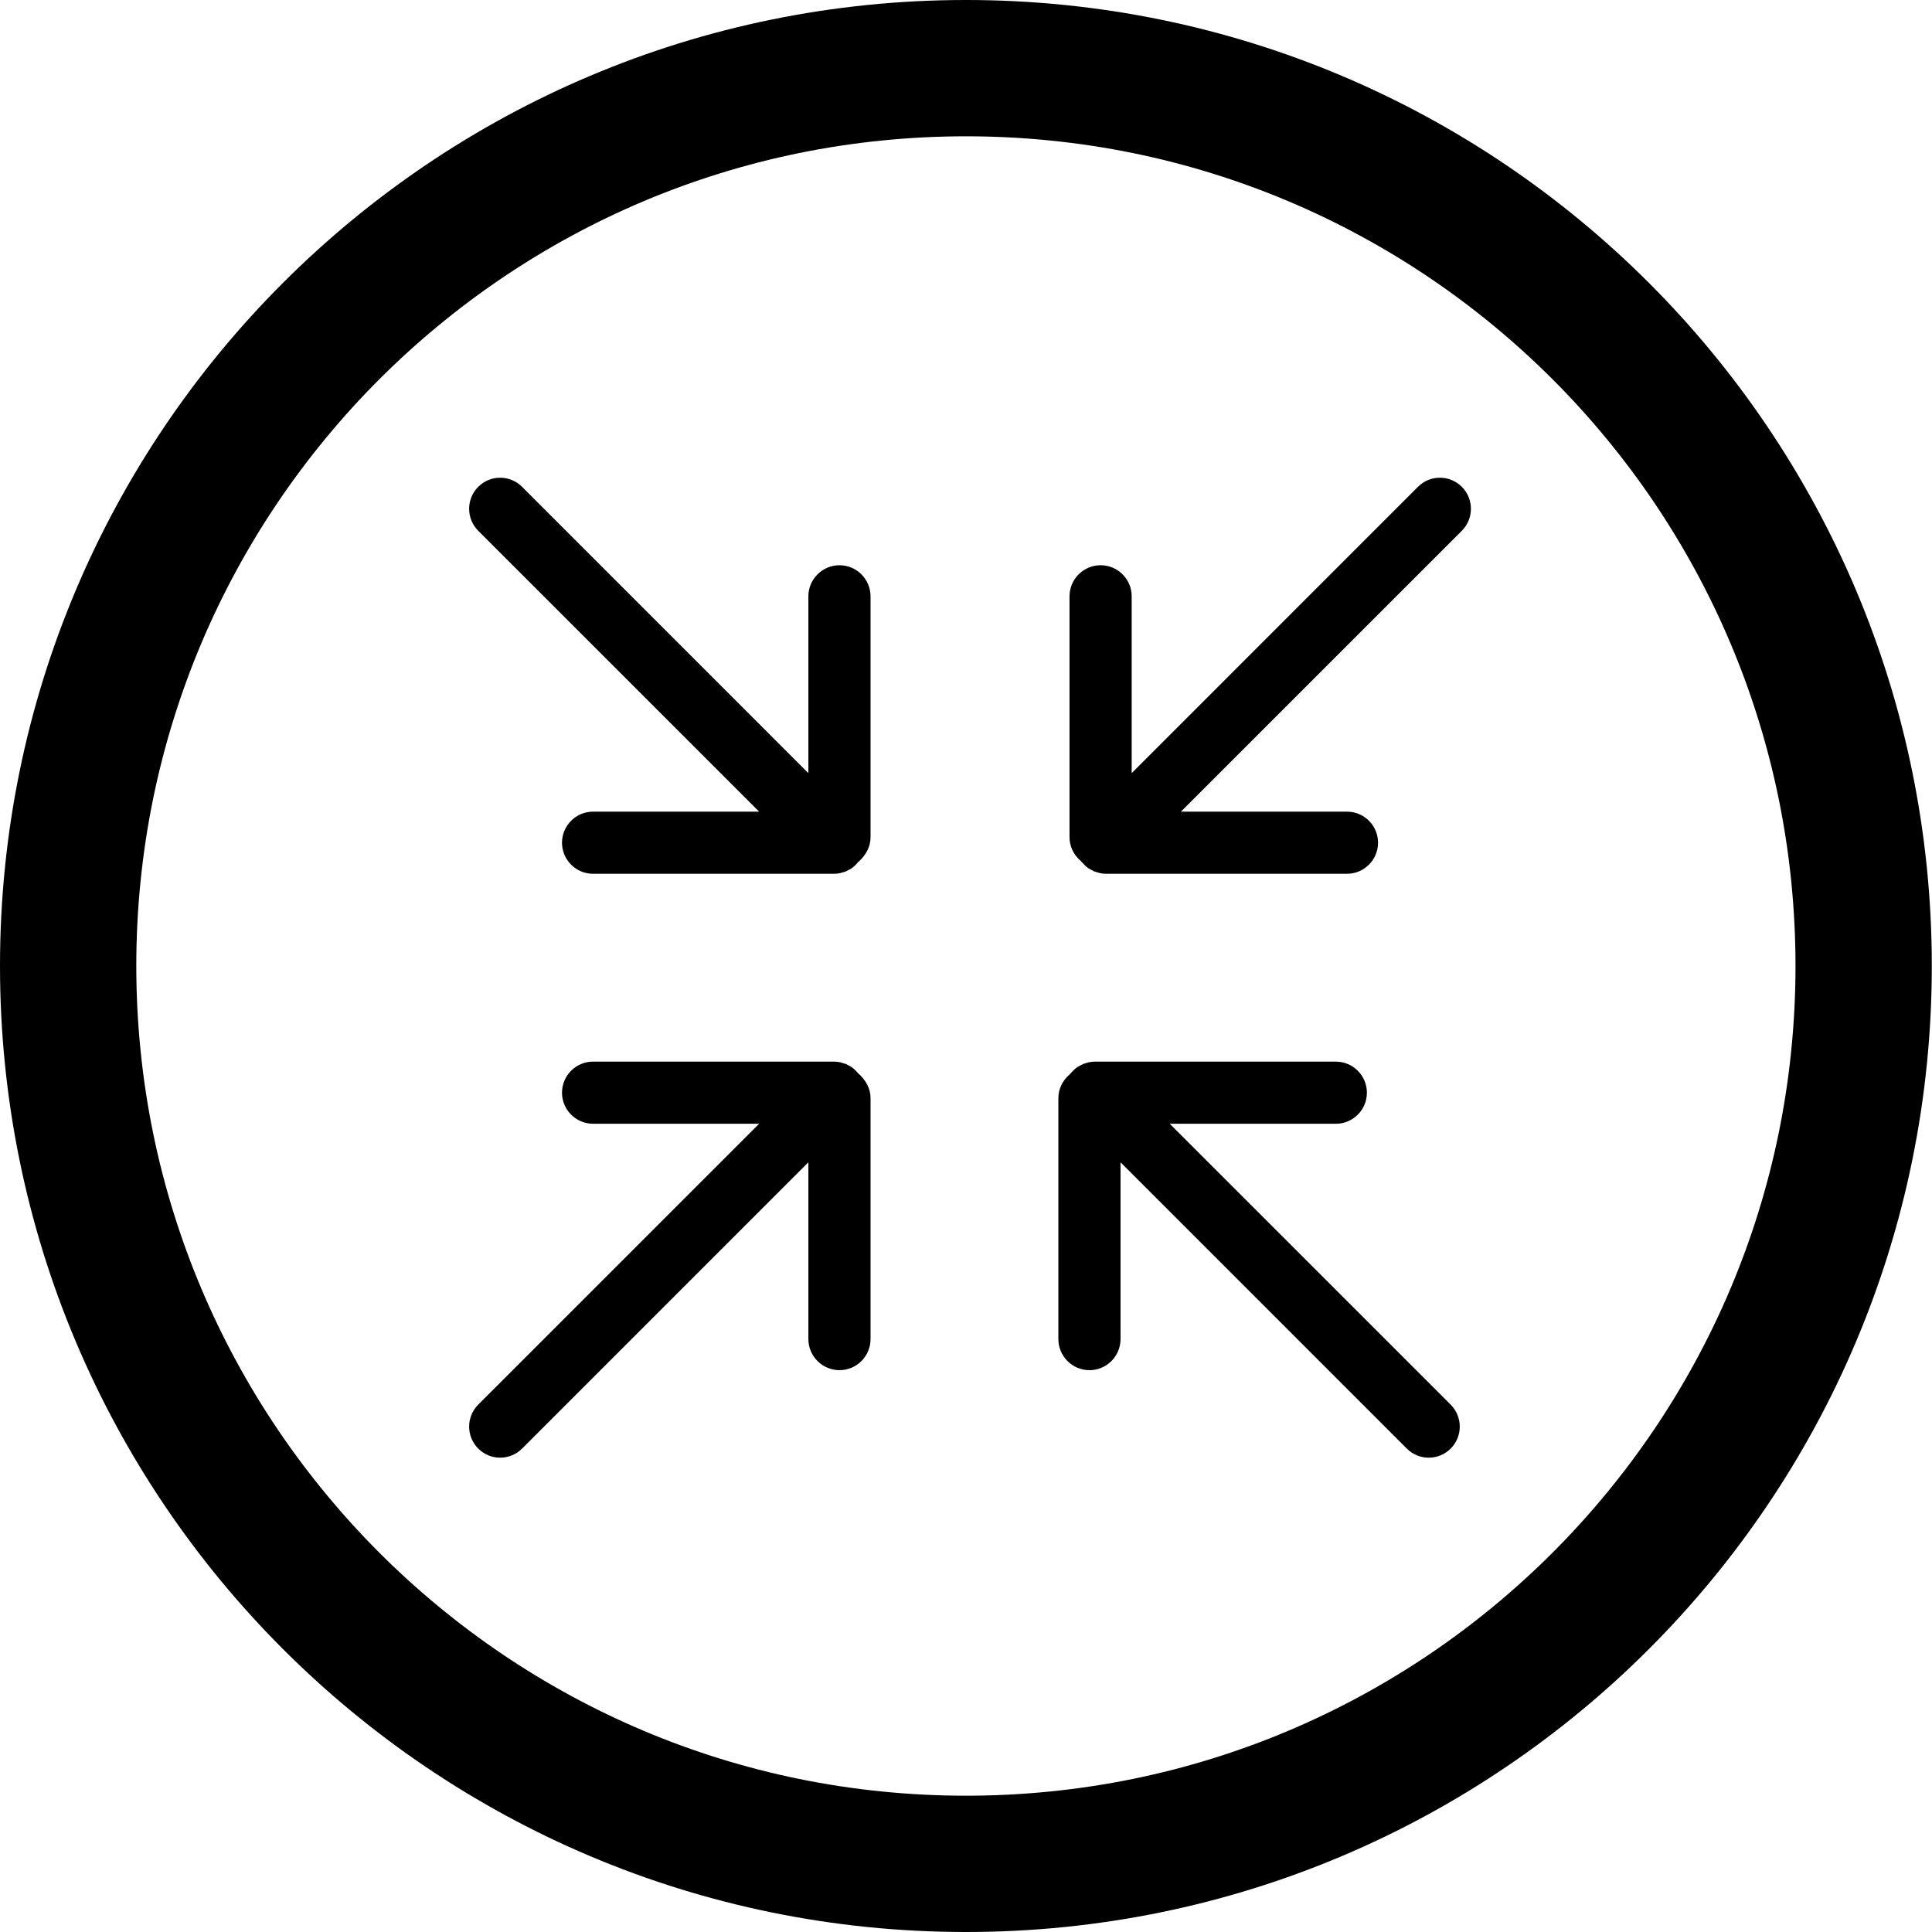
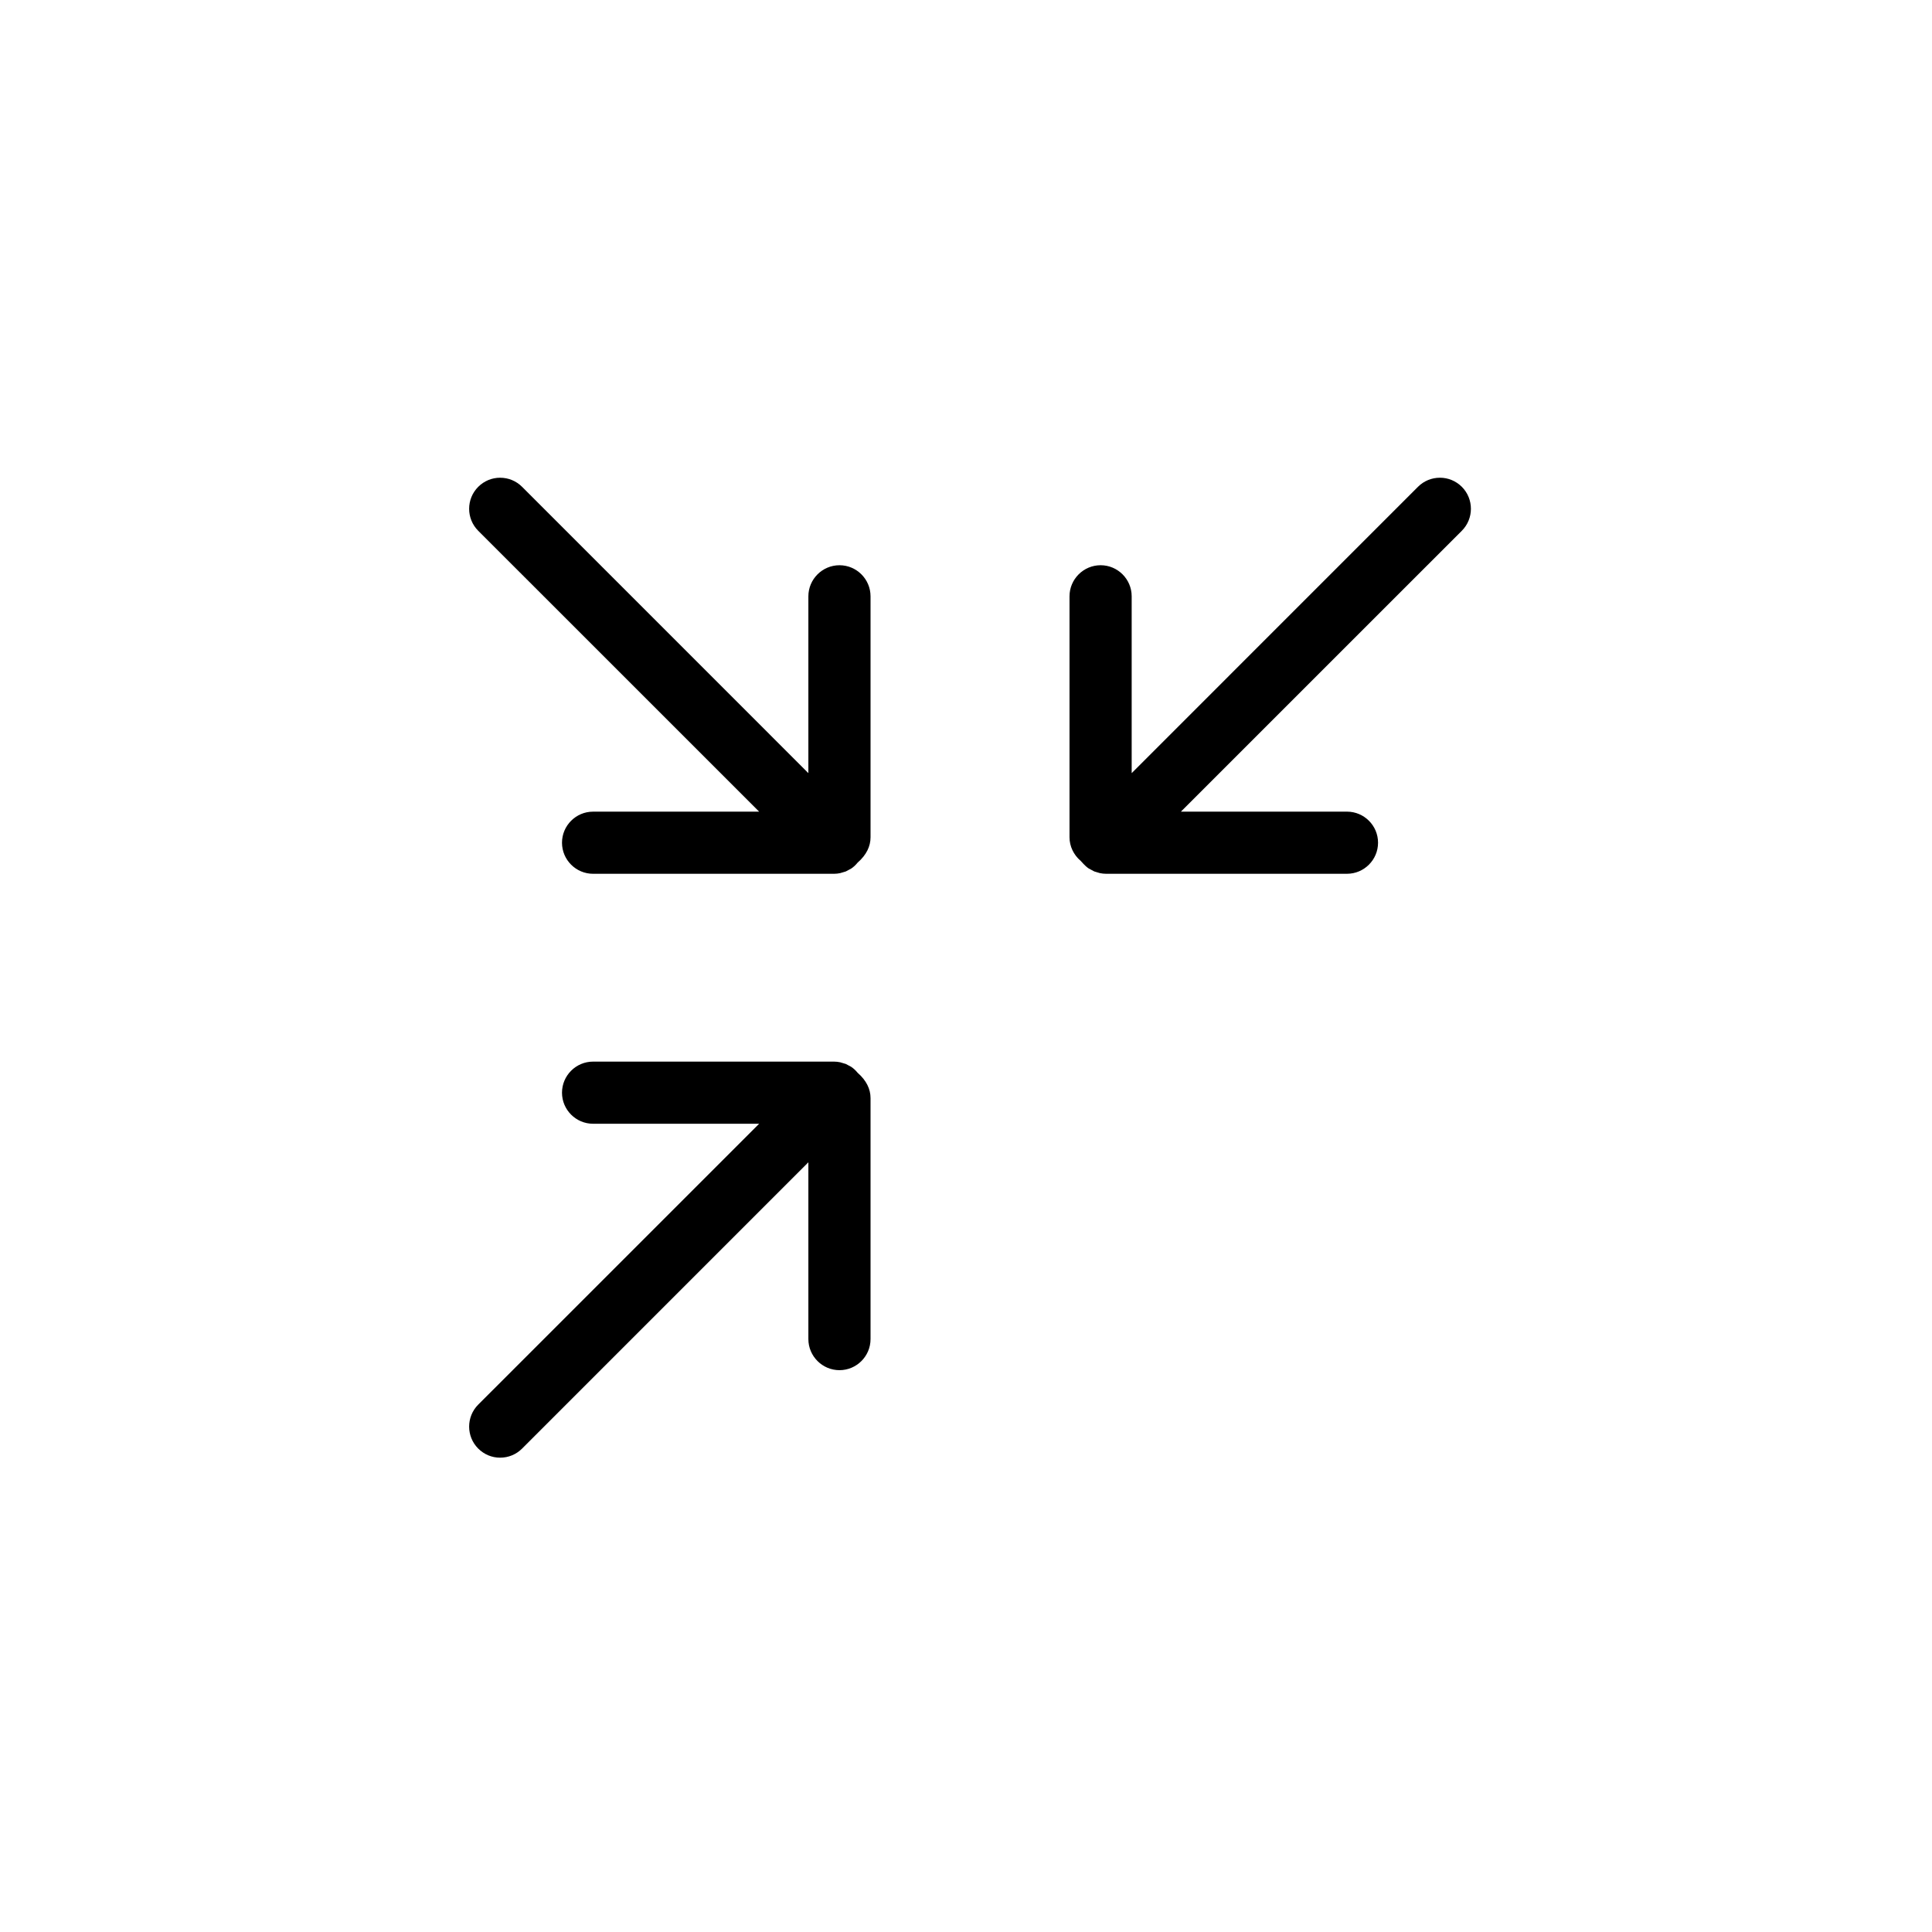
<svg xmlns="http://www.w3.org/2000/svg" id="icon" viewBox="0 0 5669.29 5669.29">
-   <path d="m2834.55,399.96c165.46,0,330.69,16.64,491.1,49.47,156.12,31.95,309.68,79.61,456.42,141.68,144.15,60.98,283.21,136.47,413.32,224.38,128.97,87.14,250.26,187.24,360.51,297.5,110.24,110.26,210.31,231.57,297.44,360.57,87.89,130.12,163.36,269.21,224.32,413.38,62.05,146.74,109.7,300.31,141.64,456.45,32.81,160.41,49.45,325.63,49.45,491.08s-16.64,330.71-49.45,491.14c-31.94,156.15-79.6,309.74-141.65,456.51-60.96,144.19-136.44,283.3-224.33,413.45-87.13,129.02-187.21,250.35-297.45,360.63-110.24,110.28-231.54,210.39-360.51,297.55-130.11,87.93-269.17,163.43-413.32,224.42-146.73,62.08-300.29,109.75-456.41,141.71-160.41,32.83-325.63,49.48-491.09,49.48s-330.67-16.65-491.08-49.48c-156.13-31.95-309.7-79.63-456.45-141.71-144.17-60.99-283.26-136.5-413.39-224.43-129-87.17-250.32-187.28-360.59-297.57-110.27-110.29-210.37-231.62-297.53-360.64-87.92-130.15-163.41-269.26-224.4-413.44-62.07-146.77-109.74-300.35-141.69-456.5-32.82-160.42-49.47-325.66-49.47-491.11s16.64-330.65,49.47-491.05c31.95-156.12,79.62-309.69,141.68-456.43,60.98-144.17,136.47-283.25,224.39-413.38,87.15-129,187.25-250.31,297.52-360.58,110.27-110.27,231.59-210.36,360.59-297.51,130.13-87.91,269.22-163.41,413.39-224.39,146.75-62.07,300.33-109.74,456.46-141.69,160.41-32.82,325.64-49.47,491.09-49.47M2834.55,0C1269.03,0,0,1269.03,0,2834.45s1269.03,2834.84,2834.55,2834.84,2834.16-1269.32,2834.16-2834.84S4400.16,0,2834.55,0h0Z" />
  <g>
-     <path d="m4192.58,4277.44c-24.33,0-47.3-9.52-64.38-26.67l-840.09-840.16v518.88c0,50.25-40.95,91.2-91.13,91.2s-91.28-40.95-91.28-91.2v-707.17c0-26.37,12.09-51.68,32.94-69.36,11.03-12.32,17.23-18.06,23.42-22.14l16.32-8.69,16.32-4.91c6.2-1.28,12.24-1.96,17.98-1.96h707.25c50.17,0,91.13,40.95,91.13,91.2s-40.95,91.13-91.13,91.13h-487.37l824.37,824.22c35.51,35.59,35.51,93.39,0,128.98-17.23,17.15-40.05,26.67-64.38,26.67Z" />
    <path d="m1467.66,4277.44c-24.33,0-47.15-9.52-64.38-26.75-35.51-35.51-35.51-93.32,0-128.91l824.37-824.22h-487.37c-50.17,0-91.13-40.88-91.13-91.13s40.95-91.2,91.13-91.2h707.25c5.89,0,11.79.68,17.68,1.89l16.77,4.99,15.72,8.39c6.65,4.38,12.85,10.13,18.89,17.45,25.84,22.59,37.93,47.83,37.93,74.35v707.17c0,50.25-40.95,91.2-91.13,91.2s-91.28-40.95-91.28-91.2v-518.88l-840.09,840.16c-17.08,17.15-40.05,26.67-64.38,26.67Z" />
    <path d="m4225.29,1401.85c-24.33,0-47.3,9.52-64.38,26.67l-840.09,840.16v-518.88c0-50.25-40.95-91.2-91.13-91.2s-91.28,40.95-91.28,91.2v707.17c0,26.37,12.09,51.68,32.94,69.36,11.03,12.32,17.23,18.06,23.42,22.14l16.32,8.69,16.32,4.91c6.2,1.28,12.24,1.96,17.98,1.96h707.25c50.17,0,91.13-40.95,91.13-91.2s-40.95-91.13-91.13-91.13h-487.37l824.37-824.22c35.51-35.59,35.51-93.39,0-128.98-17.23-17.15-40.05-26.67-64.38-26.67Z" />
    <path d="m1467.66,1401.85c-24.33,0-47.15,9.52-64.38,26.75-35.51,35.51-35.51,93.32,0,128.91l824.37,824.22h-487.37c-50.17,0-91.13,40.88-91.13,91.13s40.95,91.2,91.13,91.2h707.25c5.89,0,11.79-.68,17.68-1.89l16.77-4.99,15.72-8.39c6.65-4.38,12.85-10.13,18.89-17.45,25.84-22.59,37.93-47.83,37.93-74.35v-707.17c0-50.25-40.95-91.2-91.13-91.2s-91.28,40.95-91.28,91.2v518.88l-840.09-840.16c-17.08-17.15-40.05-26.67-64.38-26.67Z" />
  </g>
</svg>